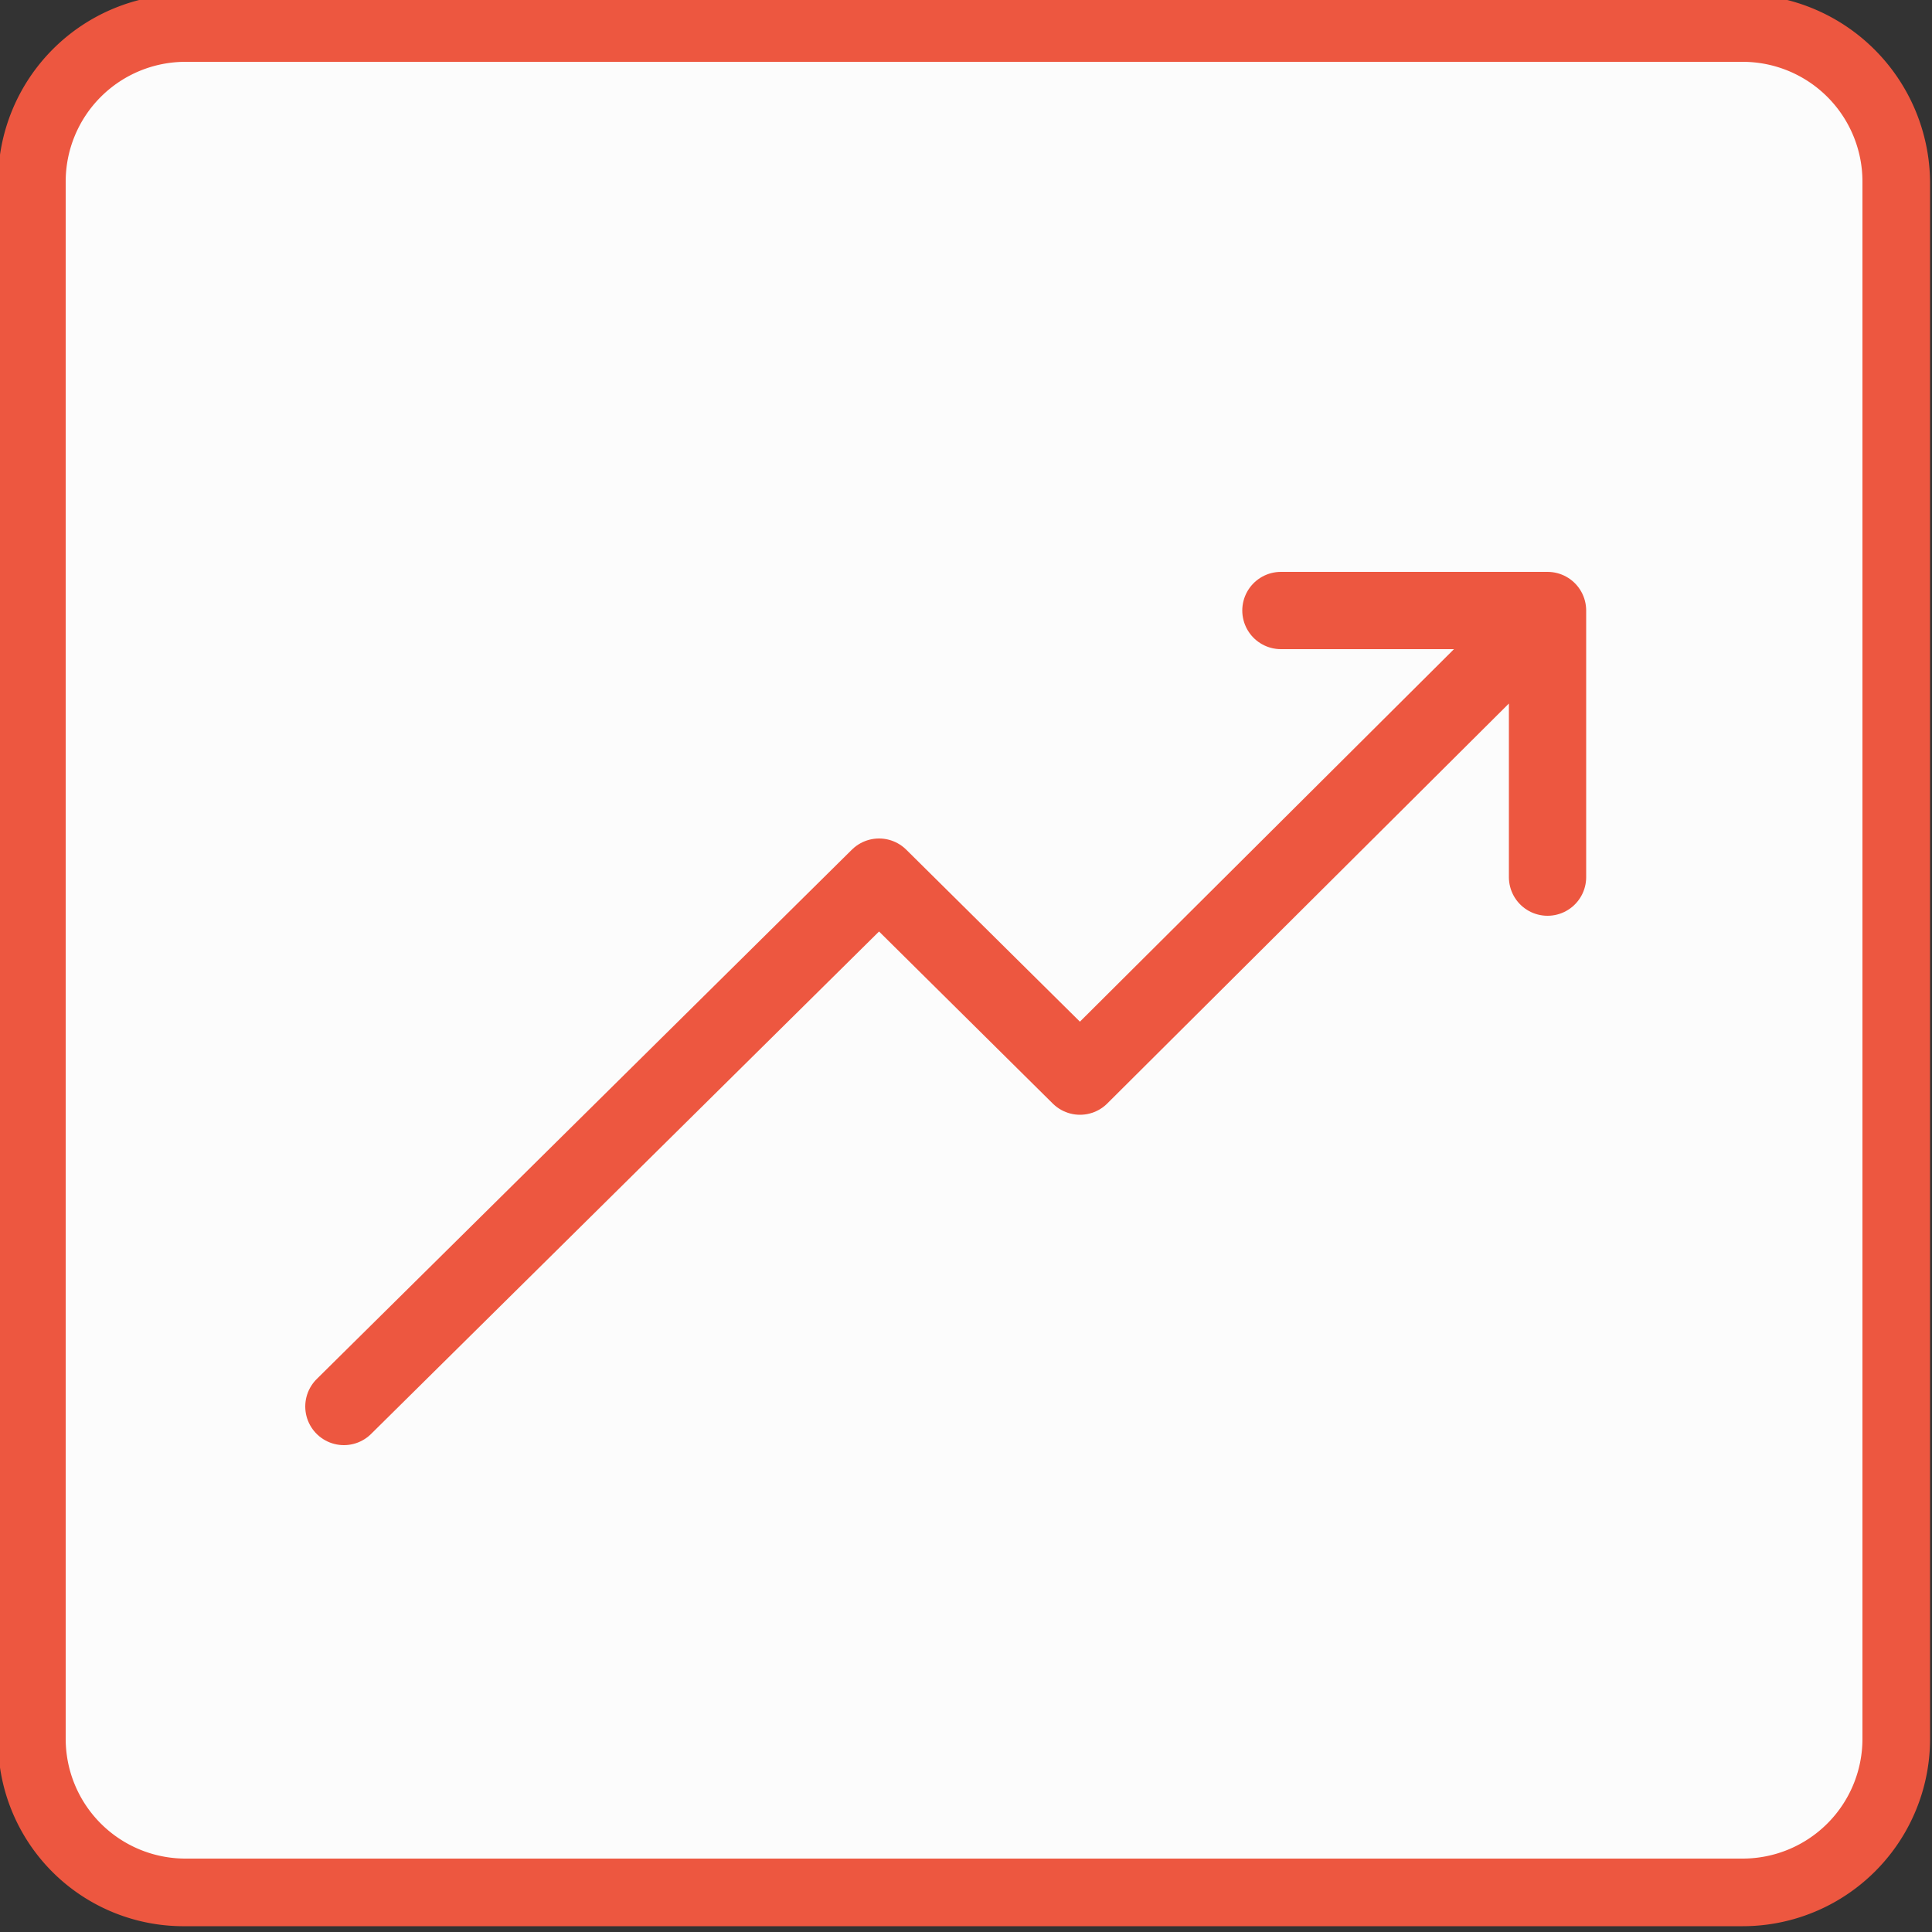
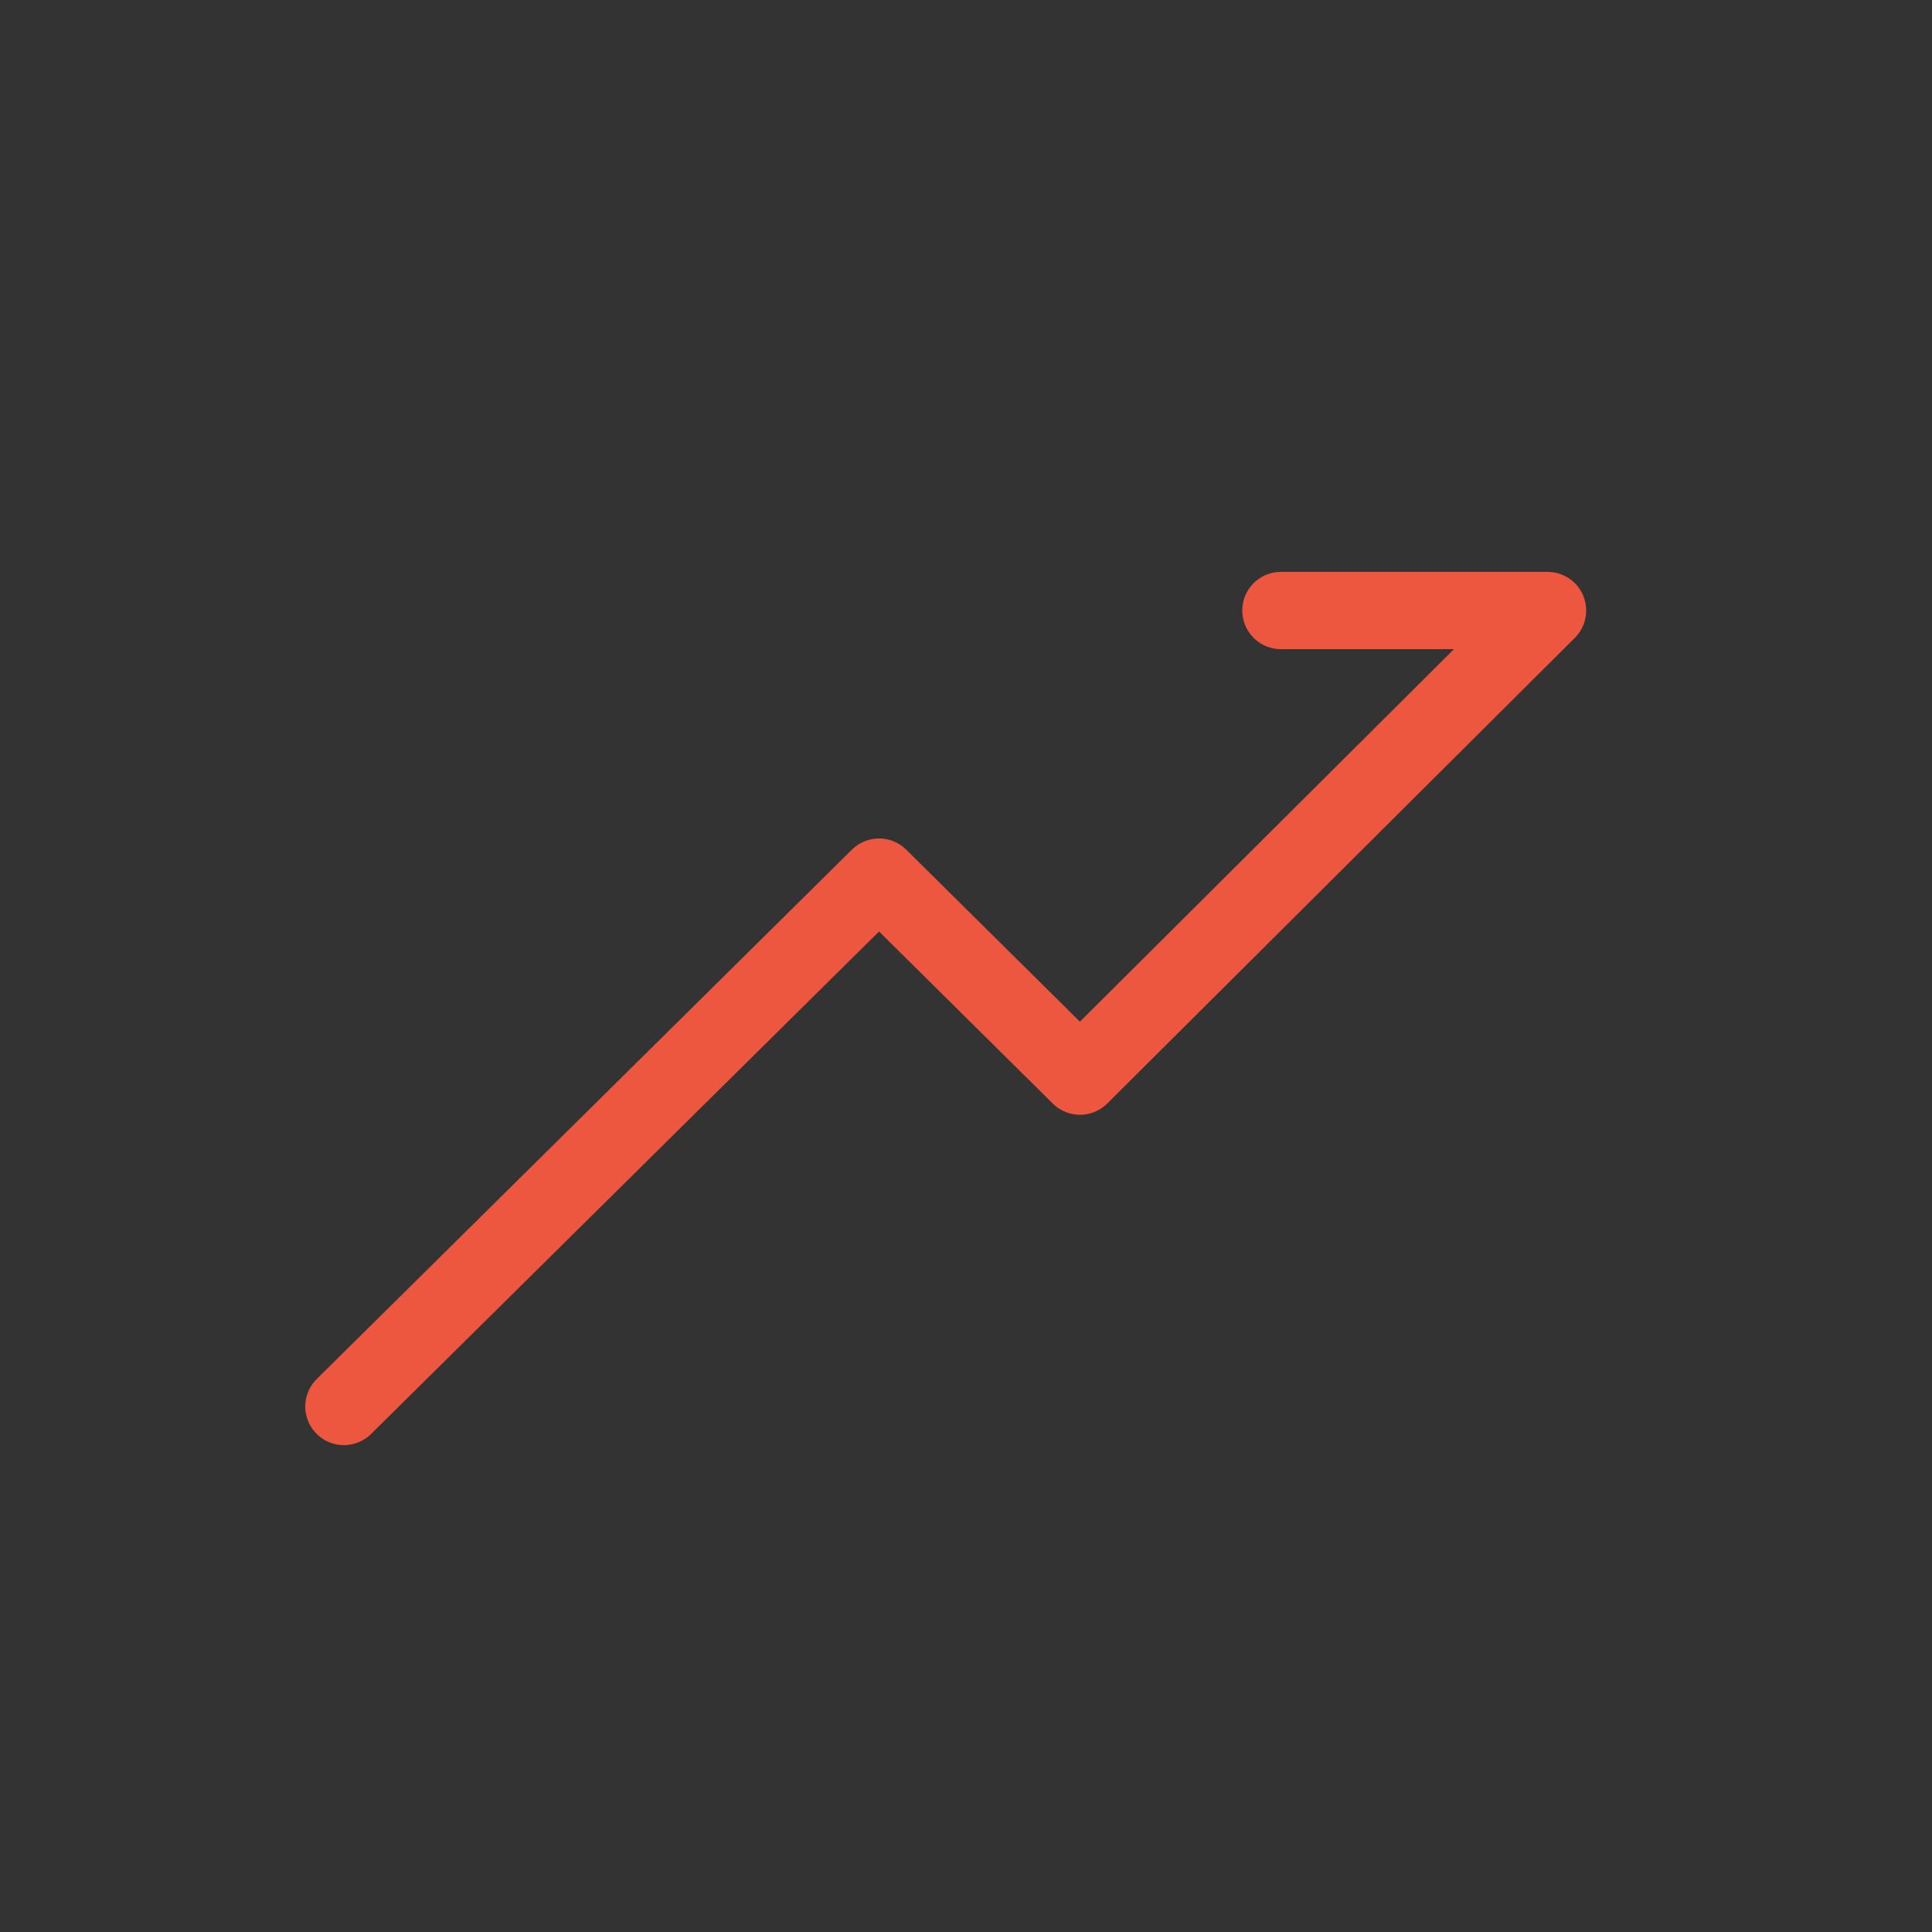
<svg xmlns="http://www.w3.org/2000/svg" id="Layer_1" data-name="Layer 1" width="100" height="100" viewBox="0 0 100 100">
  <rect x="0" y="0" width="100" height="100" fill="#333333" stroke="none" />
  <defs>
    <style>.cls-1{fill:#fcfcfc;}.cls-2{fill:#ed5740;}.cls-3{fill:none;stroke:#ed5740;stroke-linecap:round;stroke-linejoin:round;stroke-width:4px;}</style>
  </defs>
-   <rect class="cls-1" x="1.6" y="1.5" width="96.5" height="96.5" rx="8" />
-   <path class="cls-2" d="M90.2,3.2a6.2,6.2,0,0,1,6.2,6.2V90a6.2,6.2,0,0,1-6.2,6.2H9.6A6.2,6.2,0,0,1,3.4,90V9.4A6.2,6.2,0,0,1,9.6,3.2H90.2m0-3.5H9.6A9.7,9.7,0,0,0-.1,9.4V90a9.6,9.6,0,0,0,9.7,9.7H90.2A9.7,9.7,0,0,0,99.9,90V9.4A9.8,9.8,0,0,0,90.2-.3Z" />
-   <path class="cls-3" d="M66.3,31.6H80.1V45.4M17.8,72.8,45.5,45.4,55.9,55.7,80.1,31.6" />
+   <path class="cls-3" d="M66.3,31.6H80.1M17.8,72.8,45.5,45.4,55.9,55.7,80.1,31.6" />
</svg>